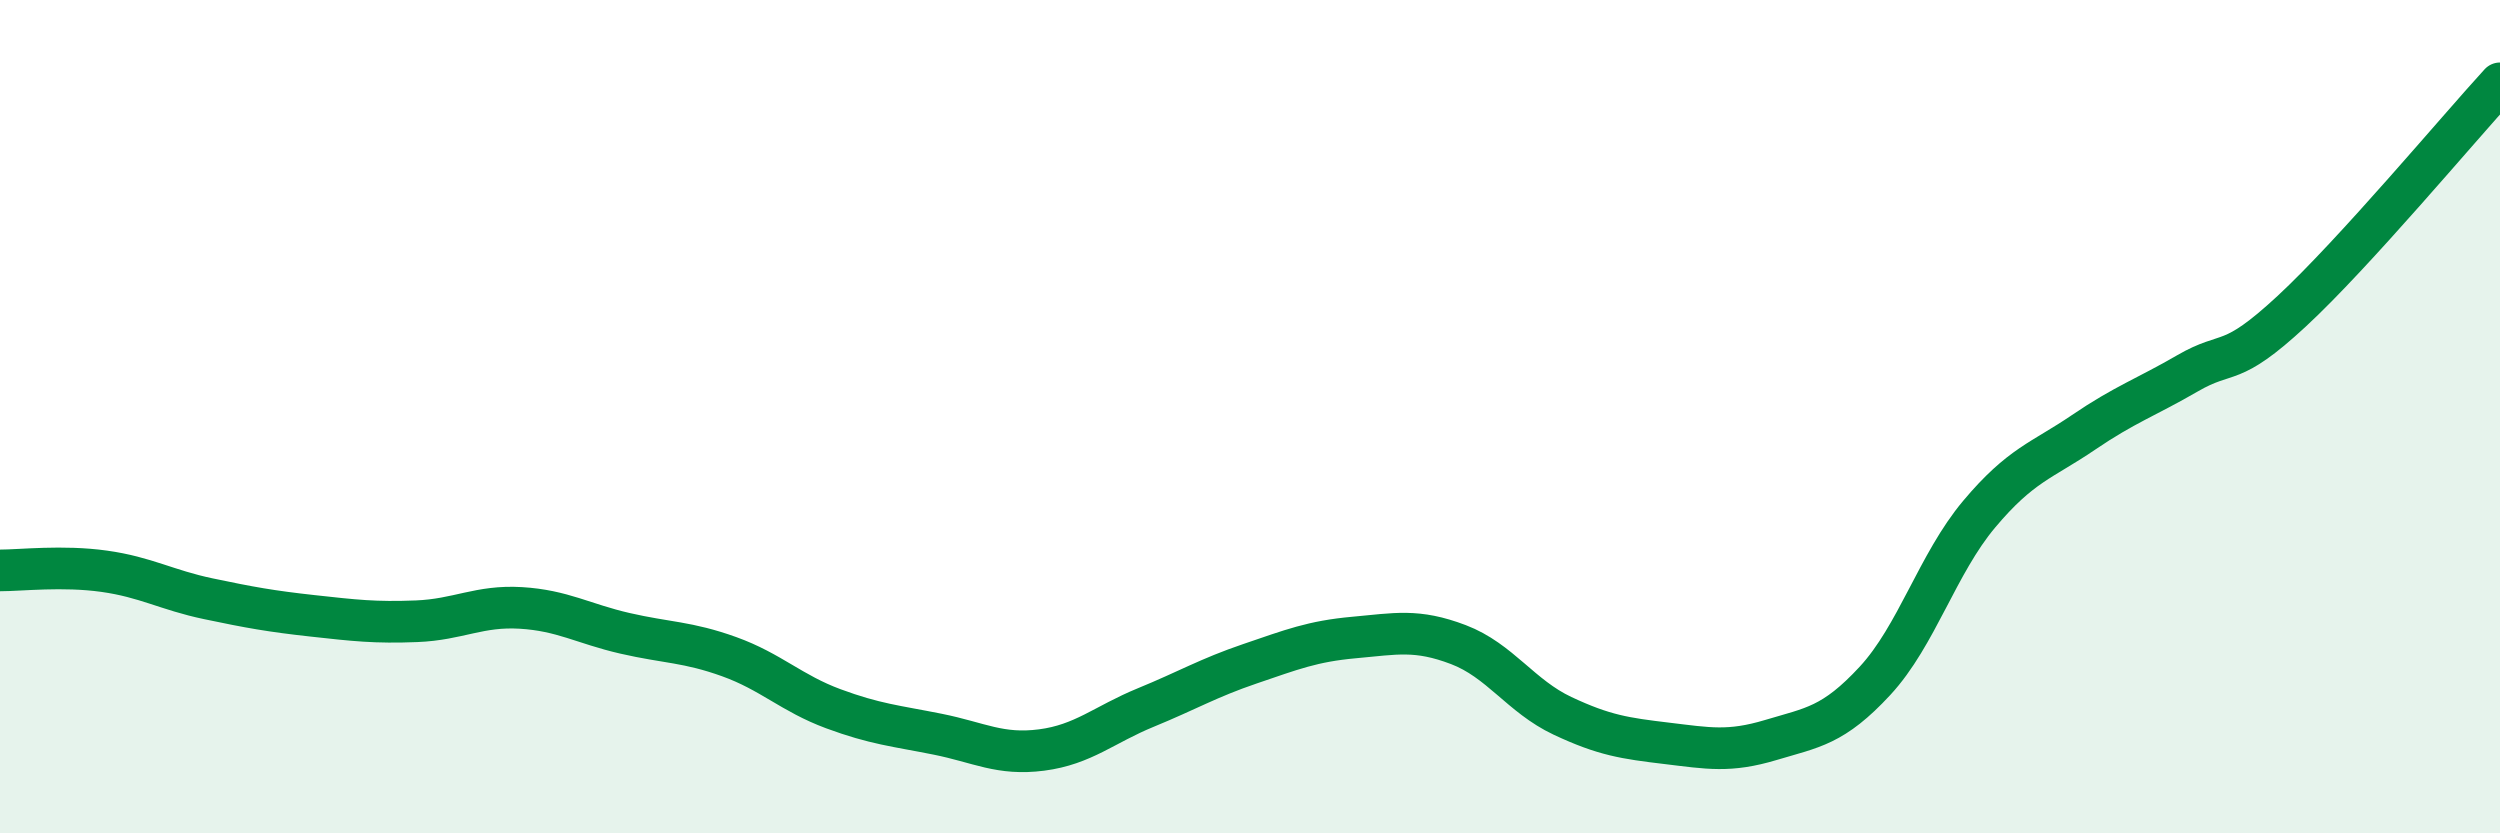
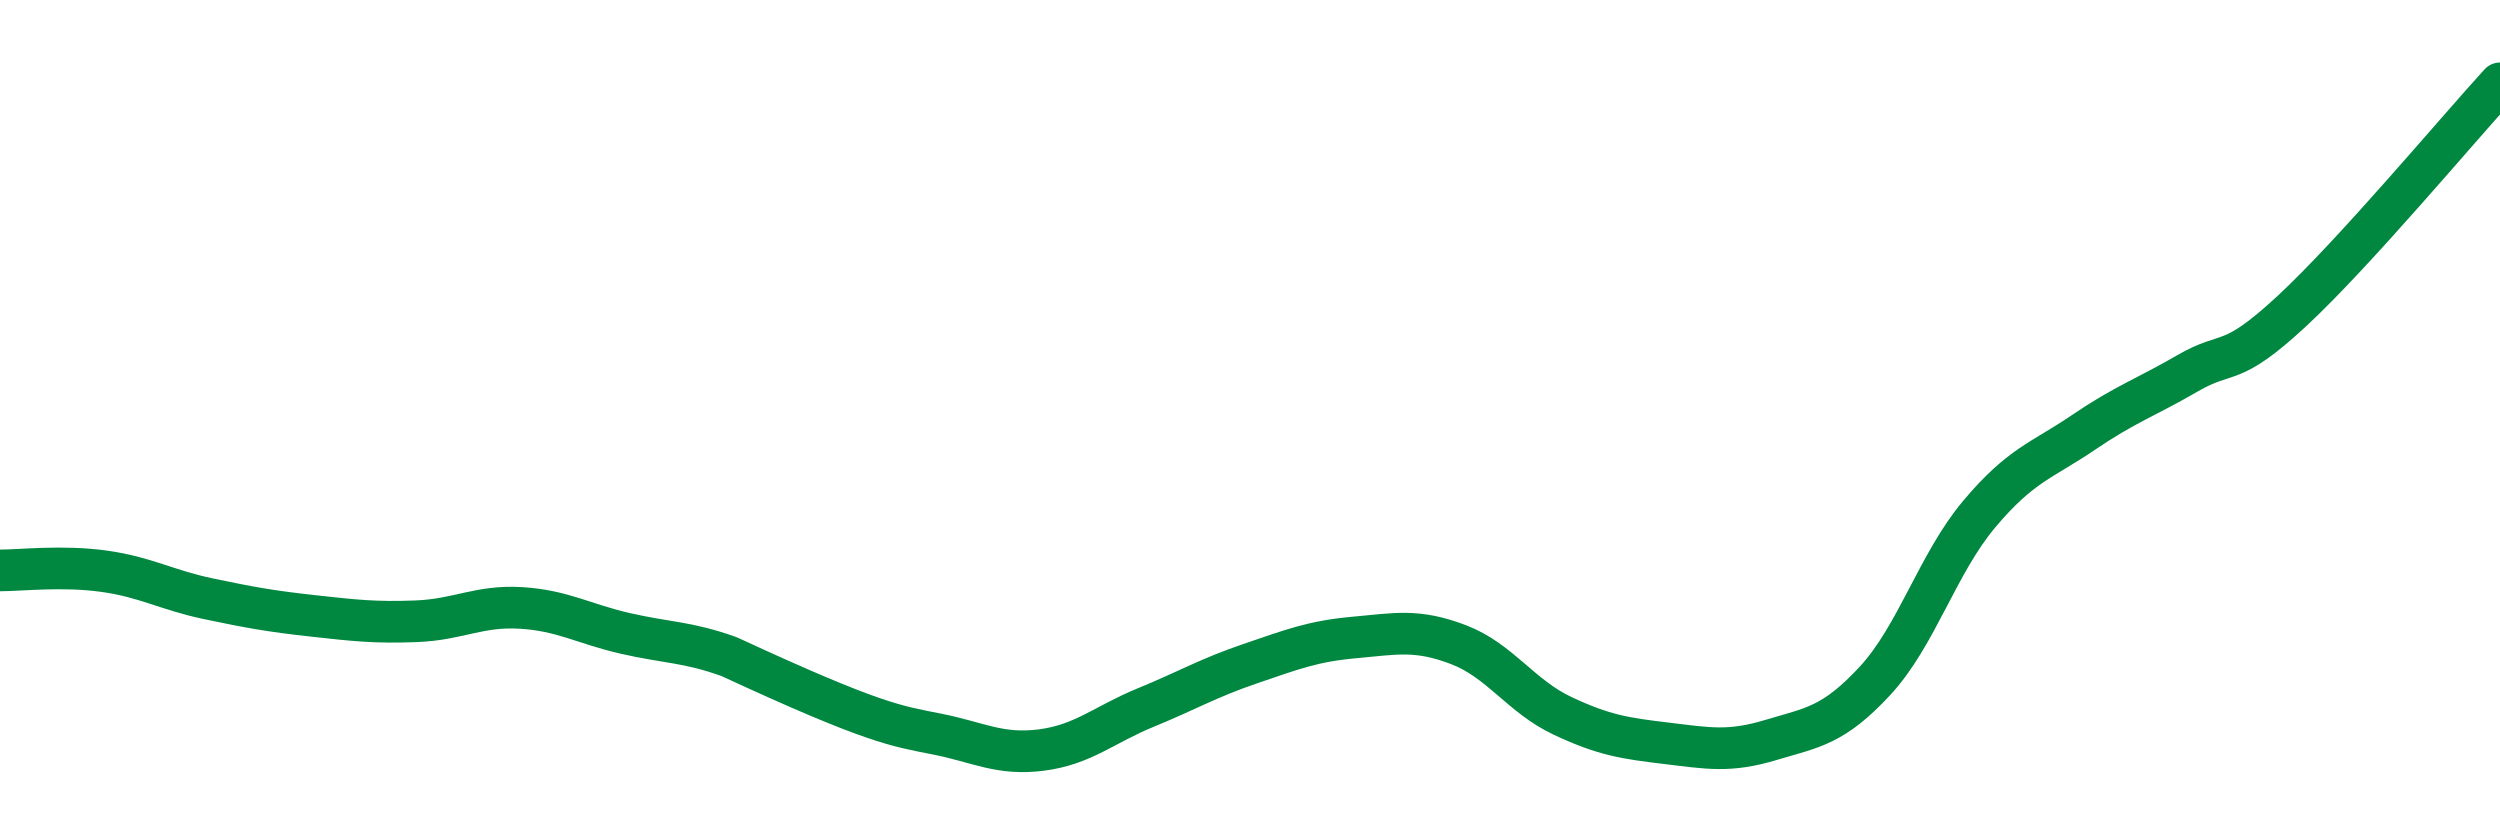
<svg xmlns="http://www.w3.org/2000/svg" width="60" height="20" viewBox="0 0 60 20">
-   <path d="M 0,13.69 C 0.5,13.69 1.5,13.57 2.5,13.71 C 3.5,13.85 4,14.16 5,14.37 C 6,14.58 6.5,14.67 7.5,14.78 C 8.5,14.89 9,14.95 10,14.91 C 11,14.87 11.5,14.53 12.5,14.59 C 13.5,14.65 14,14.97 15,15.2 C 16,15.43 16.5,15.4 17.5,15.76 C 18.5,16.12 19,16.64 20,17.01 C 21,17.38 21.5,17.42 22.5,17.62 C 23.5,17.82 24,18.13 25,18 C 26,17.87 26.5,17.39 27.5,16.98 C 28.5,16.57 29,16.27 30,15.93 C 31,15.59 31.5,15.39 32.5,15.3 C 33.5,15.21 34,15.09 35,15.47 C 36,15.85 36.5,16.71 37.5,17.18 C 38.5,17.65 39,17.72 40,17.84 C 41,17.96 41.5,18.06 42.5,17.76 C 43.5,17.46 44,17.42 45,16.34 C 46,15.26 46.5,13.53 47.5,12.34 C 48.5,11.15 49,11.06 50,10.38 C 51,9.7 51.5,9.54 52.5,8.96 C 53.5,8.38 53.5,8.86 55,7.47 C 56.5,6.08 59,3.09 60,2L60 20L0 20Z" fill="#008740" opacity="0.1" stroke-linecap="round" stroke-linejoin="round" />
-   <path d="M 0,13.69 C 0.5,13.69 1.5,13.57 2.5,13.71 C 3.5,13.85 4,14.16 5,14.37 C 6,14.58 6.5,14.67 7.5,14.78 C 8.5,14.89 9,14.95 10,14.91 C 11,14.87 11.5,14.53 12.5,14.59 C 13.5,14.65 14,14.97 15,15.2 C 16,15.43 16.5,15.4 17.5,15.76 C 18.5,16.12 19,16.64 20,17.01 C 21,17.38 21.5,17.42 22.5,17.62 C 23.5,17.82 24,18.13 25,18 C 26,17.87 26.5,17.39 27.5,16.98 C 28.5,16.57 29,16.27 30,15.93 C 31,15.59 31.5,15.39 32.5,15.3 C 33.5,15.21 34,15.09 35,15.47 C 36,15.85 36.5,16.71 37.5,17.18 C 38.5,17.65 39,17.72 40,17.84 C 41,17.96 41.5,18.06 42.5,17.76 C 43.5,17.46 44,17.42 45,16.34 C 46,15.26 46.5,13.53 47.5,12.34 C 48.5,11.15 49,11.06 50,10.38 C 51,9.7 51.5,9.54 52.5,8.96 C 53.5,8.38 53.5,8.86 55,7.47 C 56.5,6.08 59,3.09 60,2" stroke="#008740" stroke-width="1" fill="none" stroke-linecap="round" stroke-linejoin="round" />
+   <path d="M 0,13.69 C 0.5,13.69 1.5,13.57 2.5,13.71 C 3.5,13.85 4,14.16 5,14.37 C 6,14.58 6.5,14.67 7.5,14.78 C 8.5,14.89 9,14.95 10,14.91 C 11,14.87 11.5,14.53 12.5,14.59 C 13.5,14.65 14,14.97 15,15.2 C 16,15.43 16.5,15.4 17.5,15.76 C 21,17.38 21.5,17.42 22.5,17.62 C 23.5,17.82 24,18.13 25,18 C 26,17.87 26.5,17.39 27.5,16.98 C 28.5,16.57 29,16.27 30,15.93 C 31,15.59 31.5,15.39 32.5,15.3 C 33.5,15.21 34,15.09 35,15.47 C 36,15.85 36.5,16.71 37.5,17.18 C 38.5,17.65 39,17.72 40,17.84 C 41,17.96 41.5,18.06 42.5,17.76 C 43.5,17.46 44,17.42 45,16.34 C 46,15.26 46.5,13.53 47.5,12.34 C 48.5,11.15 49,11.06 50,10.38 C 51,9.7 51.5,9.54 52.5,8.96 C 53.5,8.38 53.5,8.86 55,7.47 C 56.5,6.08 59,3.09 60,2" stroke="#008740" stroke-width="1" fill="none" stroke-linecap="round" stroke-linejoin="round" />
</svg>